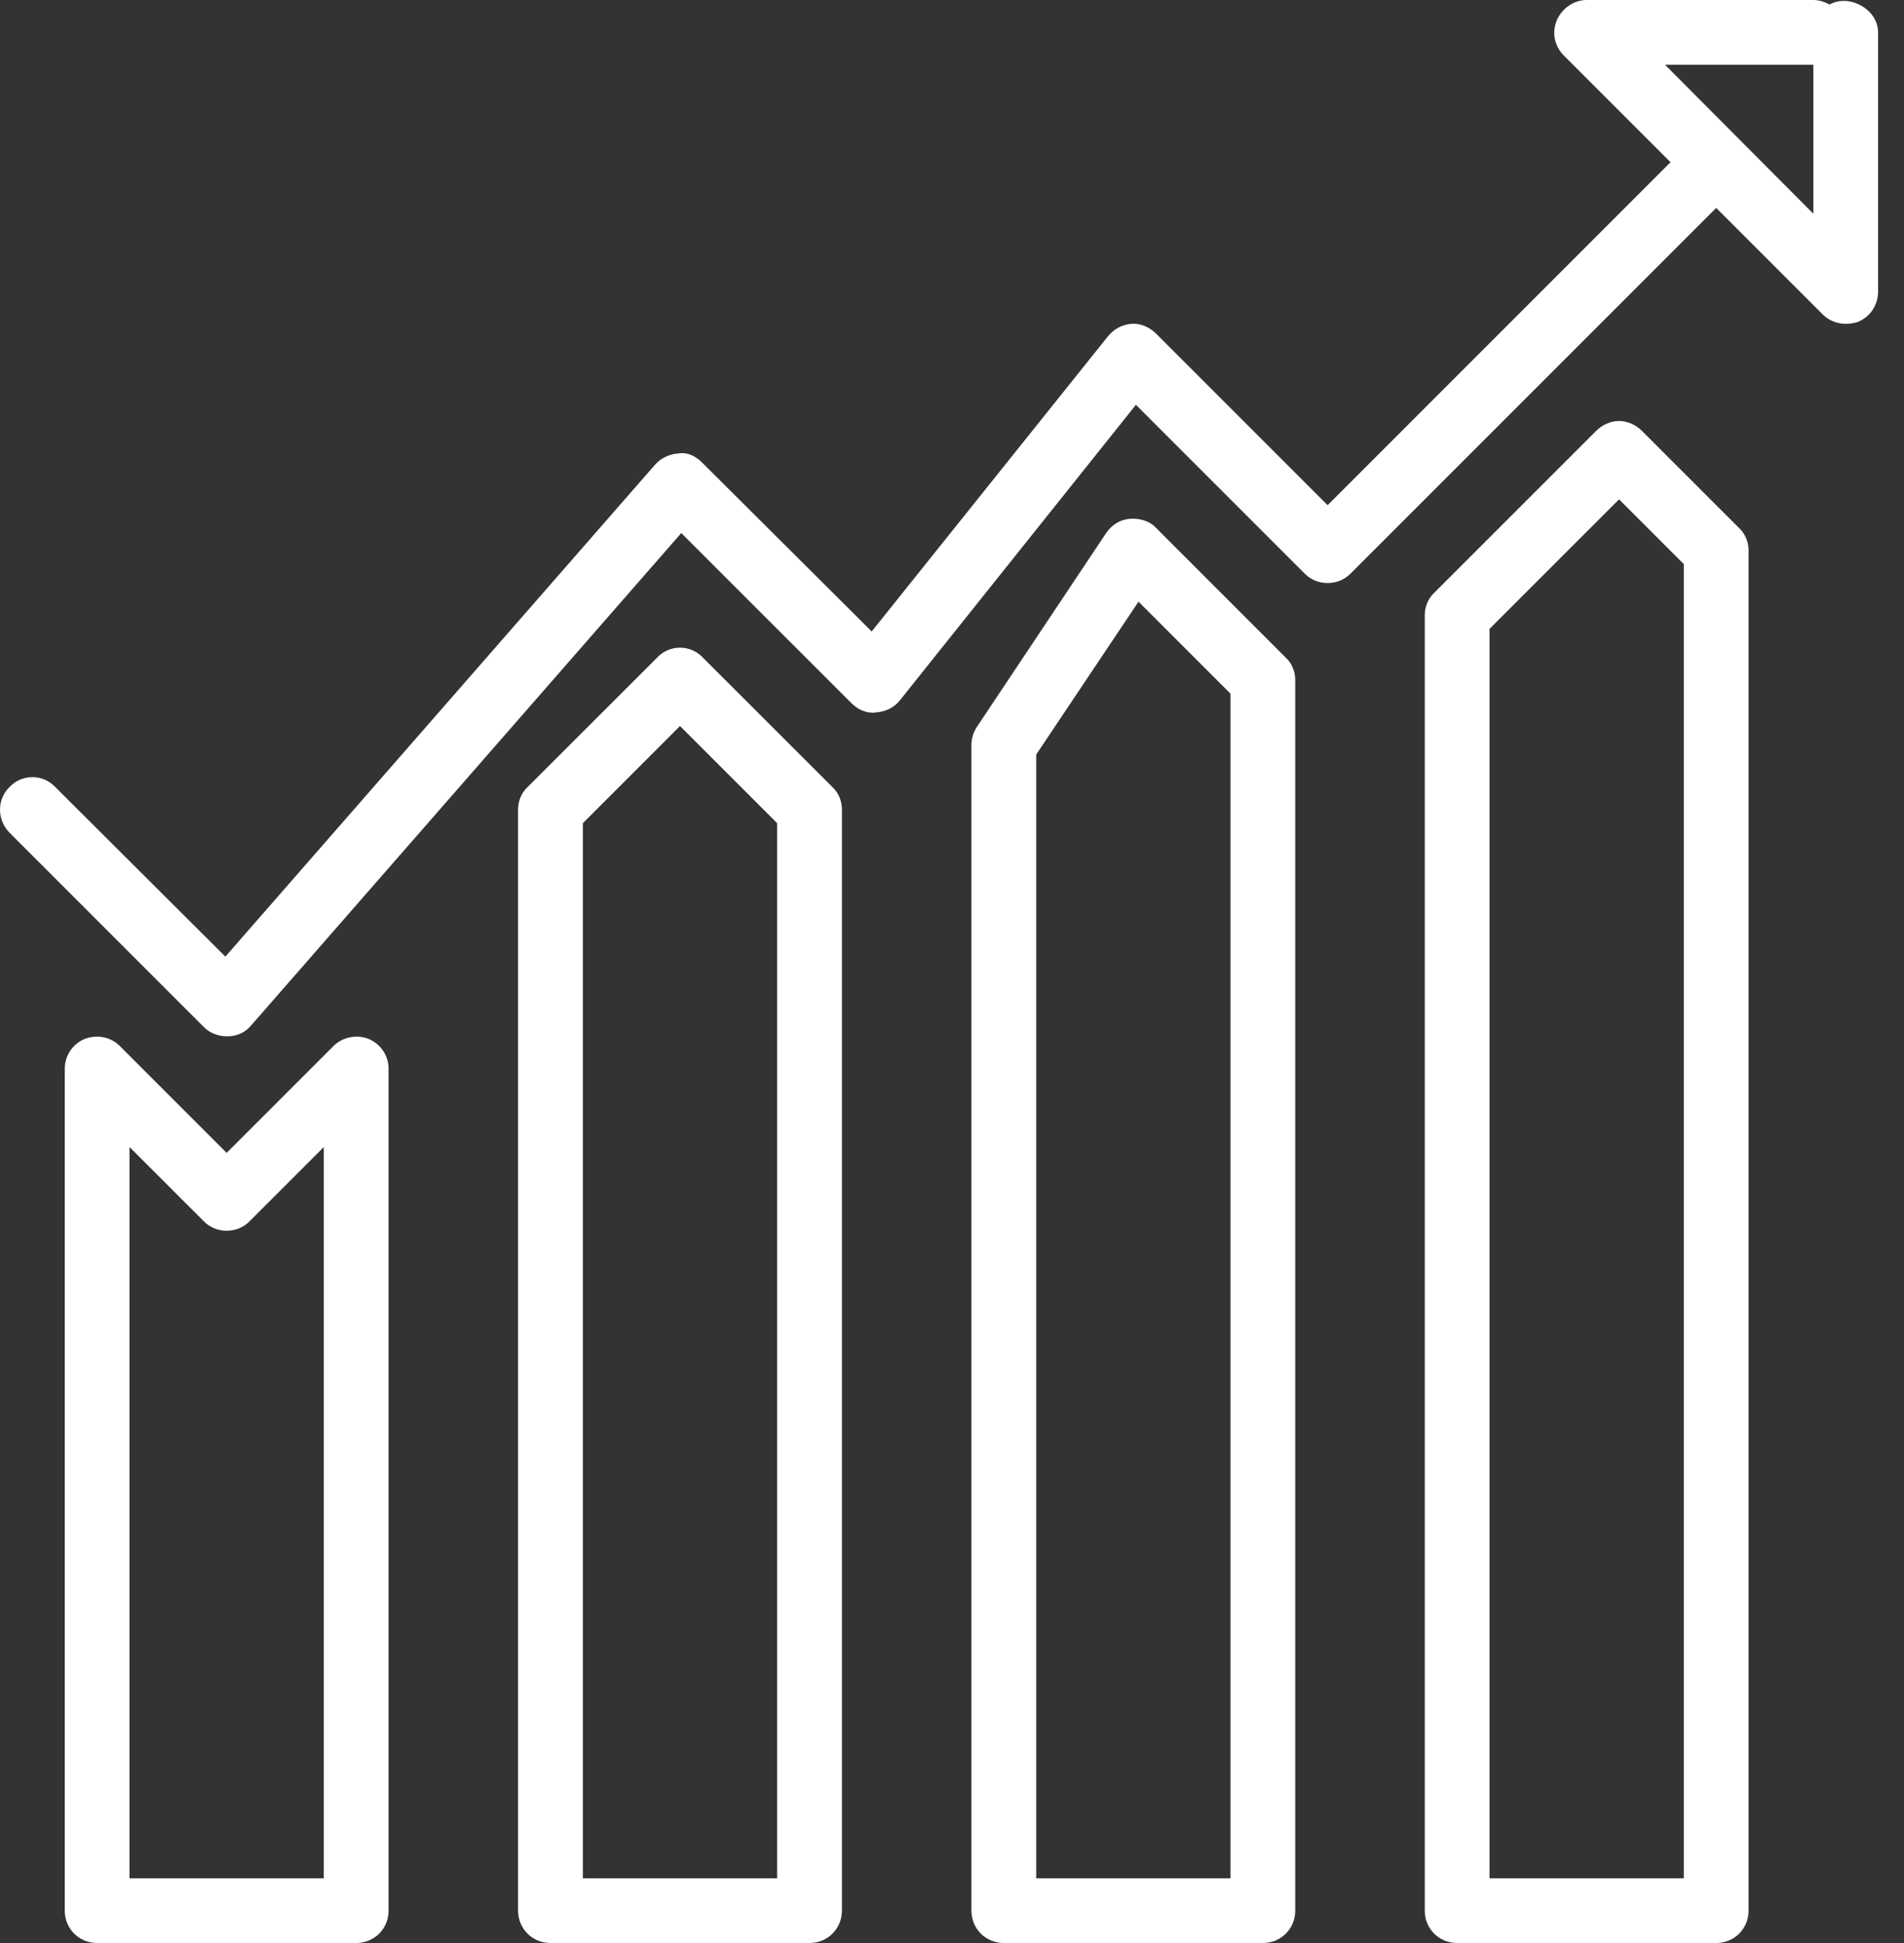
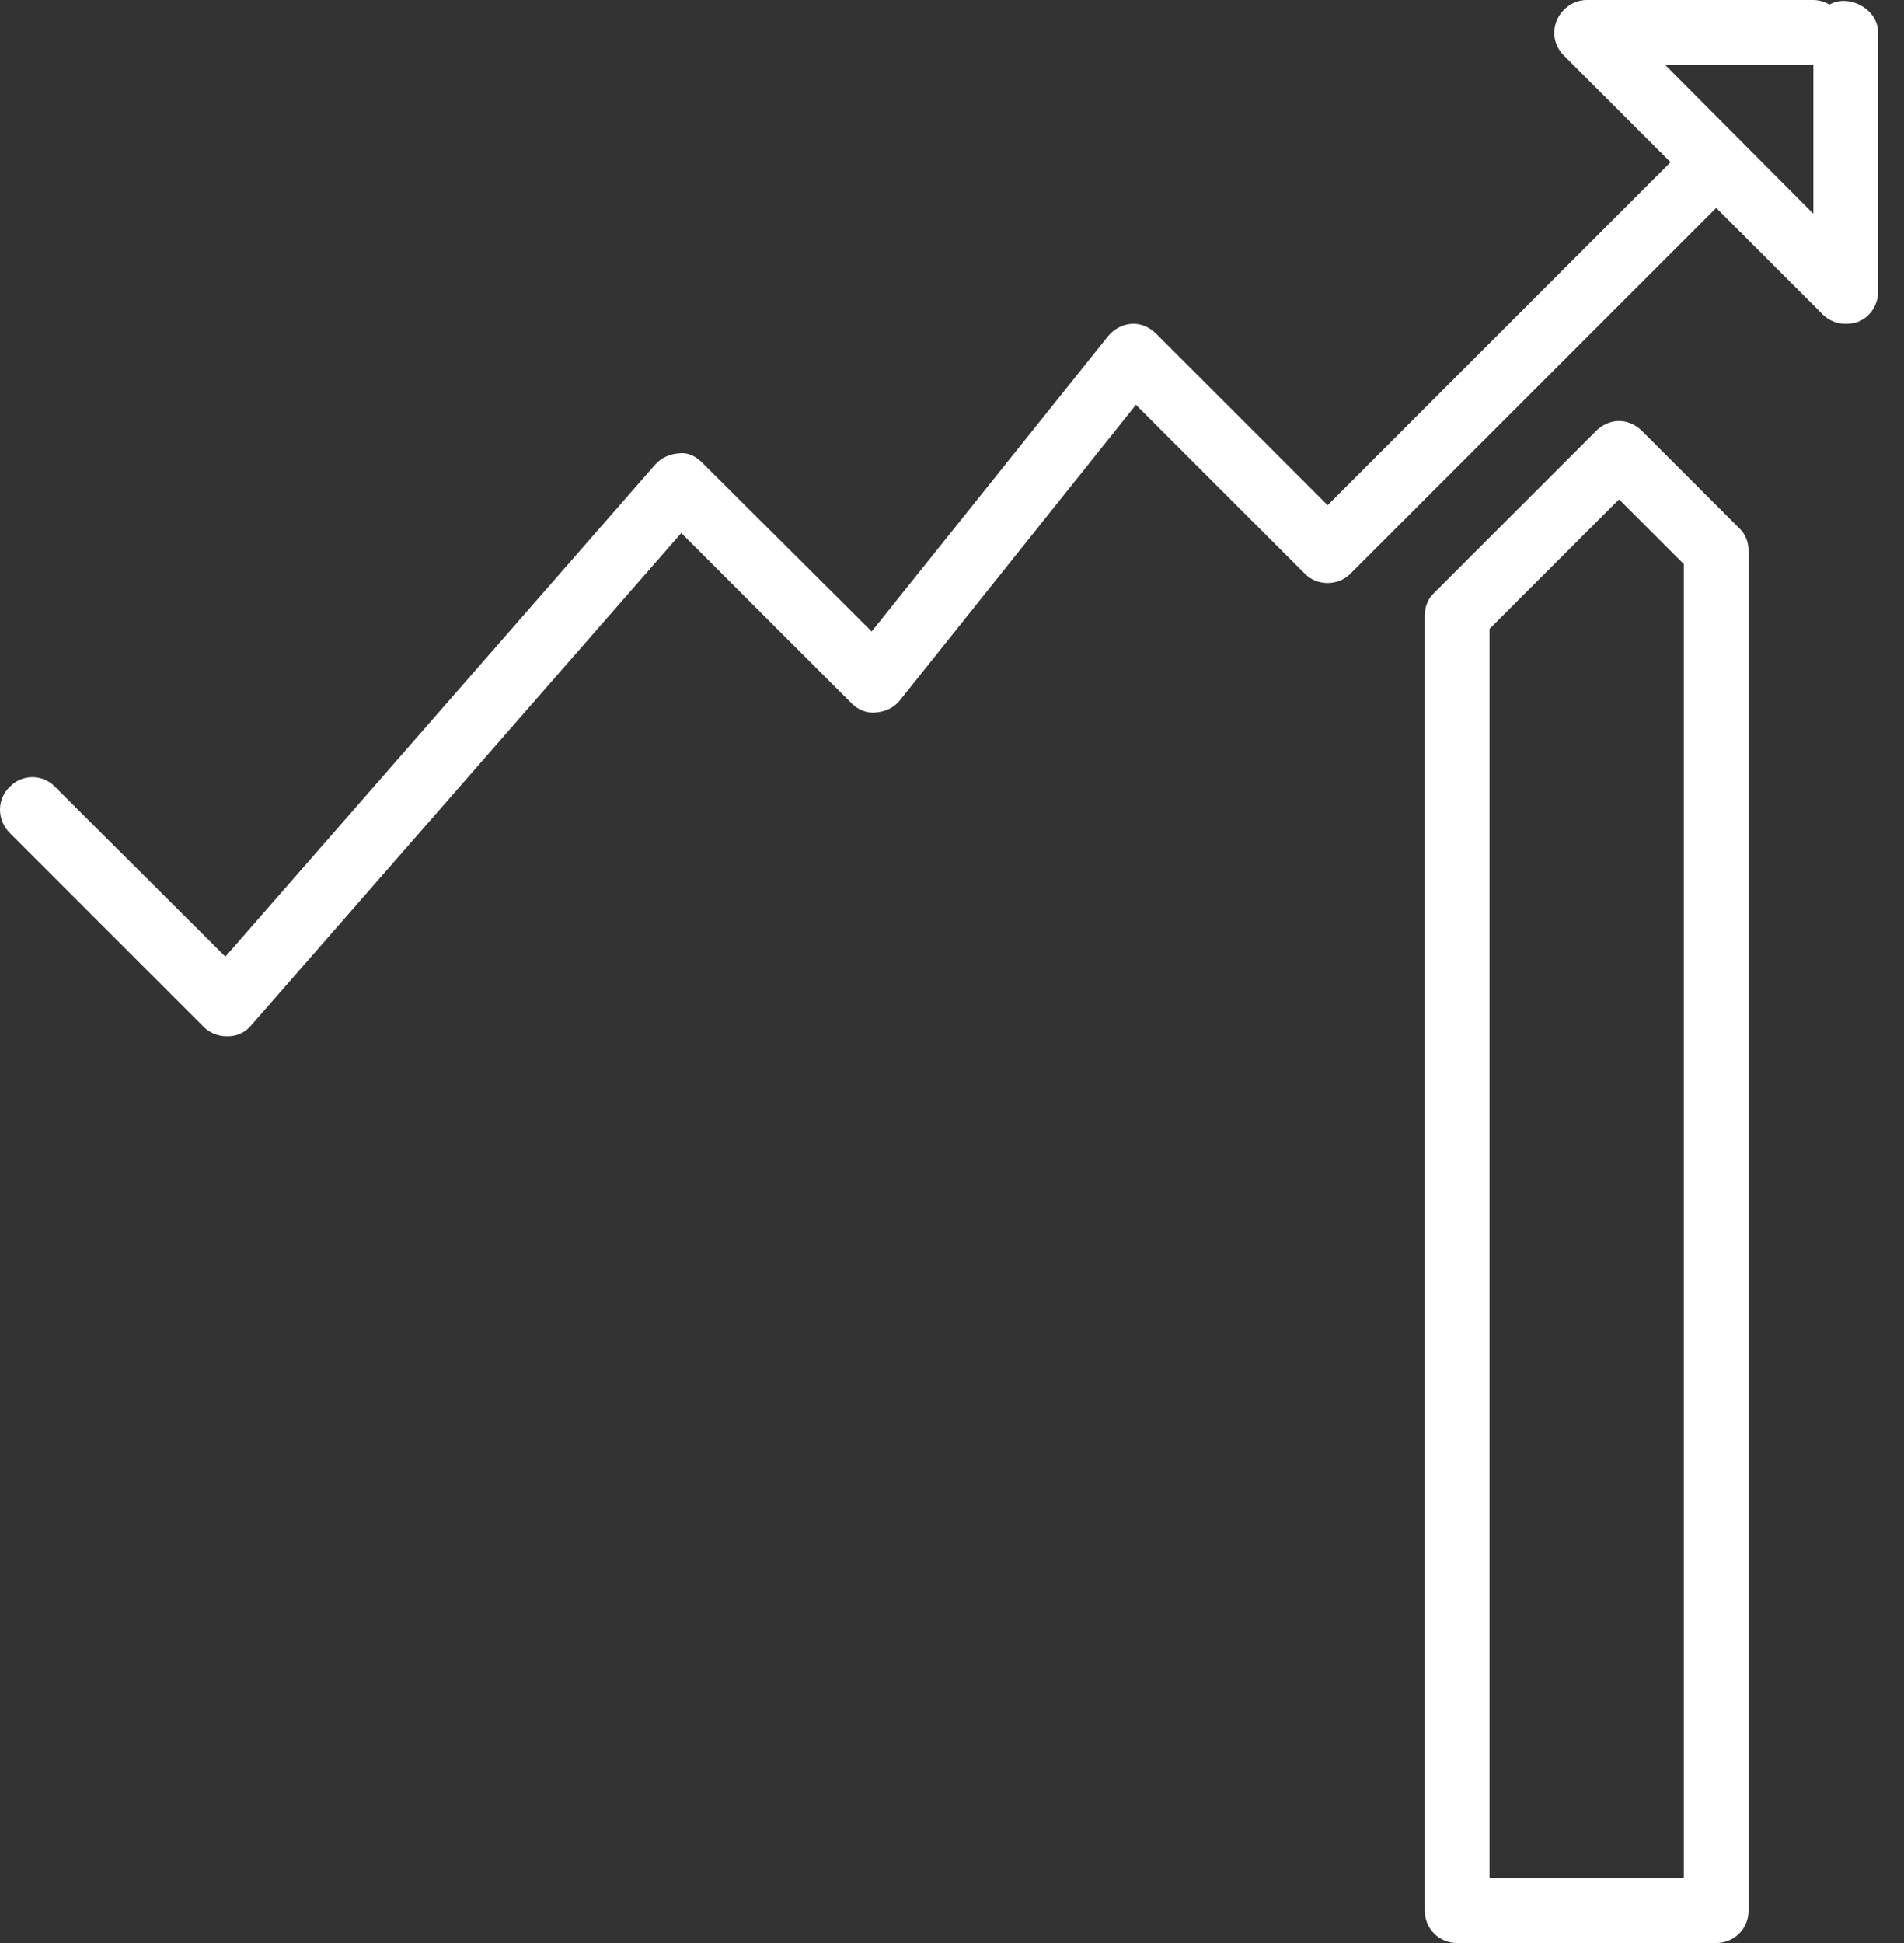
<svg xmlns="http://www.w3.org/2000/svg" width="49" height="50" viewBox="0 0 49 50">
  <rect x="0" y="0" width="49" height="50" fill="#333333" stroke="none" />
  <g fill="none" fill-rule="evenodd">
    <g fill="#FFF">
      <g>
        <g>
          <g>
-             <path d="M3.333 48.333h5V29.517l-1.916 1.916c-.317.317-.85.317-1.167 0l-1.917-1.916v18.816zM9.167 50H2.5c-.467 0-.833-.367-.833-.833V27.5c0-.333.2-.635.516-.767.317-.118.667-.05.9.184l2.75 2.75 2.75-2.75c.234-.234.6-.302.9-.184.317.132.517.434.517.767v21.667c0 .466-.367.833-.833.833zM15 48.333h5v-27.15l-2.5-2.5-2.5 2.5v27.15zM20.833 50h-6.666c-.467 0-.834-.367-.834-.833V20.833c0-.218.084-.433.25-.585l3.334-3.331c.316-.334.85-.334 1.166 0l3.334 3.331c.166.152.25.367.25.585v28.334c0 .466-.367.833-.834.833zM26.667 48.333h5V17.85L29.3 15.483l-2.633 3.934v28.916zM32.5 50h-6.667c-.466 0-.833-.367-.833-.833v-30c0-.169.05-.317.133-.45l3.334-5c.15-.217.366-.35.616-.367.234-.017.5.05.667.233l3.333 3.334c.167.148.25.366.25.583v31.667c0 .466-.366.833-.833.833z" transform="translate(-241 -466) translate(100 100) translate(115 325) translate(26 41)" />
            <path d="M5.833 26.667c-.216 0-.433-.084-.583-.234l-5-5c-.333-.335-.333-.866 0-1.185.317-.333.85-.333 1.167 0L5.8 24.617l11.067-12.669c.15-.165.366-.265.6-.281.25-.034.45.083.616.25l4.35 4.333 6.084-7.6c.15-.183.366-.3.6-.317.233-.018.466.084.633.25L34.167 13l9.416-9.417c.317-.335.85-.335 1.167 0 .333.317.333.85 0 1.184l-10 10c-.317.316-.85.316-1.167 0l-4.35-4.35-6.083 7.616c-.15.182-.367.282-.6.3-.233.034-.467-.066-.633-.233l-4.384-4.383L6.467 26.383c-.15.184-.367.284-.6.284h-.034M38.333 48.333h5V14.517l-1.666-1.667-3.334 3.333v32.15zM44.167 50H37.5c-.467 0-.833-.367-.833-.833V15.833c0-.218.083-.433.25-.585l4.166-4.165c.15-.15.367-.25.584-.25.216 0 .433.1.583.25l2.5 2.5c.167.15.25.367.25.584v35c0 .466-.367.833-.833.833z" transform="translate(-241 -466) translate(100 100) translate(115 325) translate(26 41)" />
            <path d="M42.85 1.667L46.667 5.5V1.667H42.85zm4.65 6.666c-.217 0-.433-.085-.583-.233L40.25 1.433c-.25-.25-.317-.6-.183-.916.133-.3.433-.517.766-.517h5.834c.15 0 .3.05.416.117.5-.284 1.25.116 1.25.716V7.5c0 .35-.2.65-.516.783-.1.032-.217.05-.317.05z" transform="translate(-241 -466) translate(100 100) translate(115 325) translate(26 41)" />
          </g>
        </g>
      </g>
    </g>
  </g>
</svg>